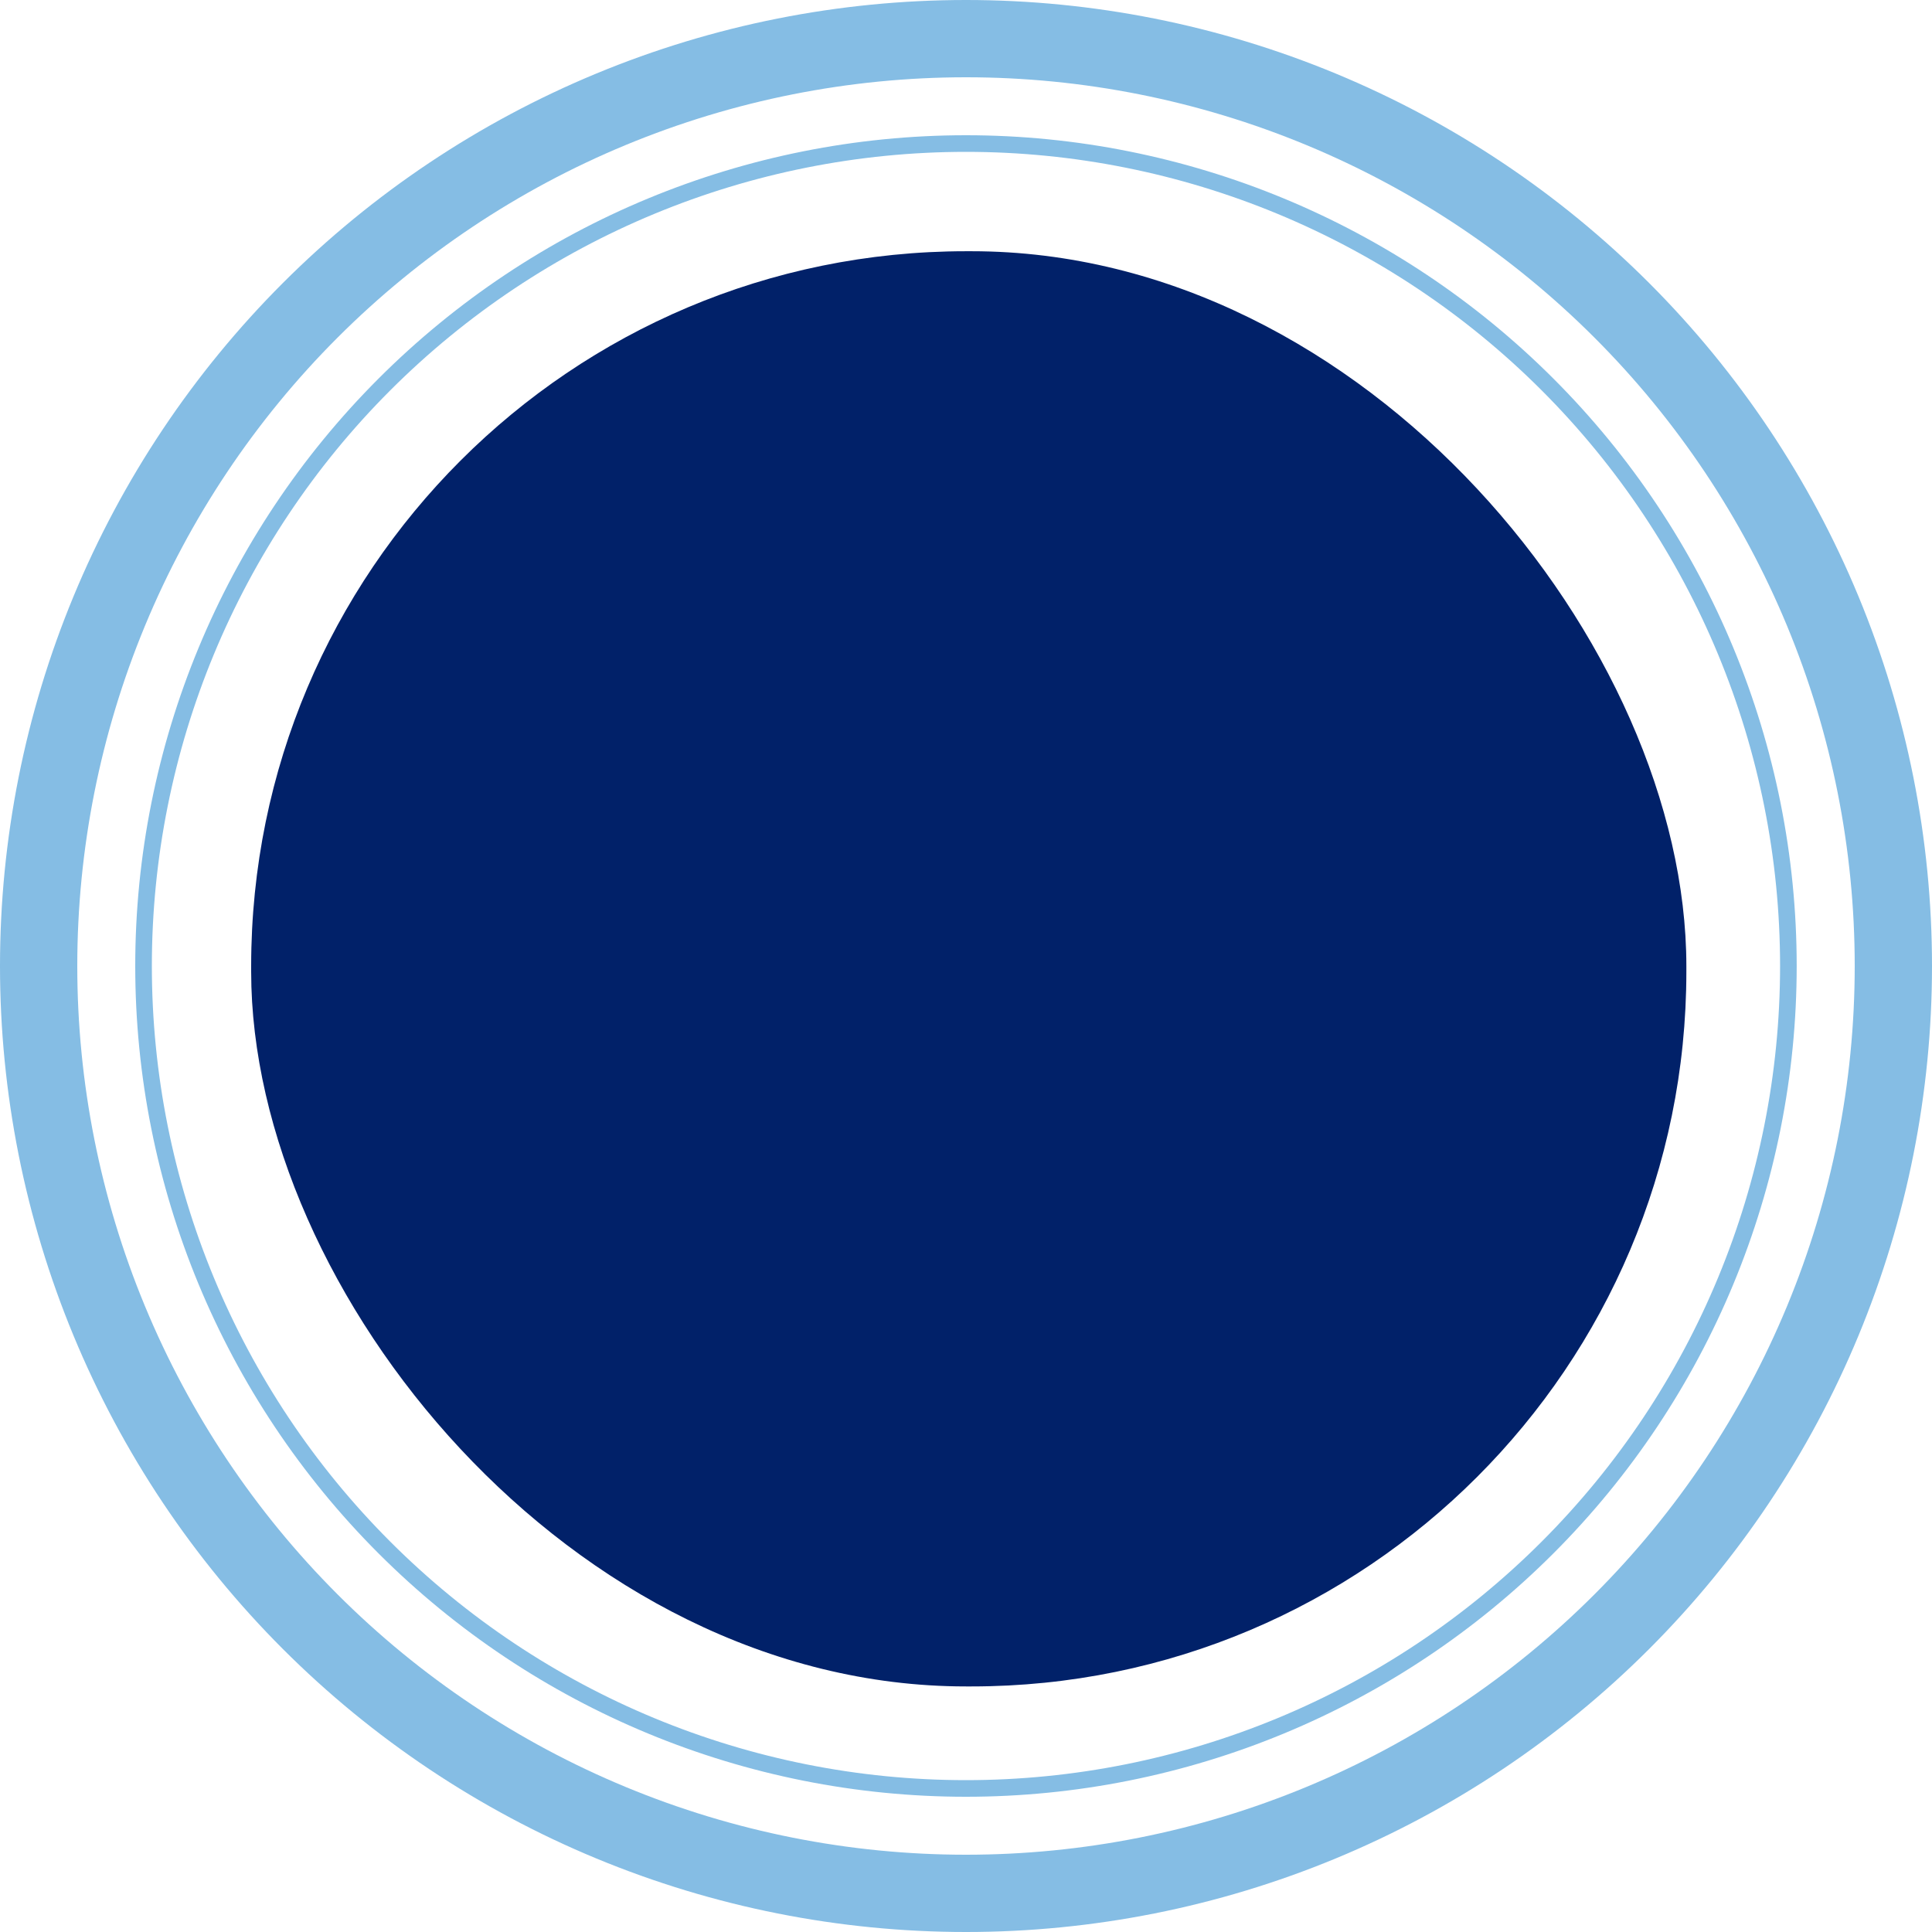
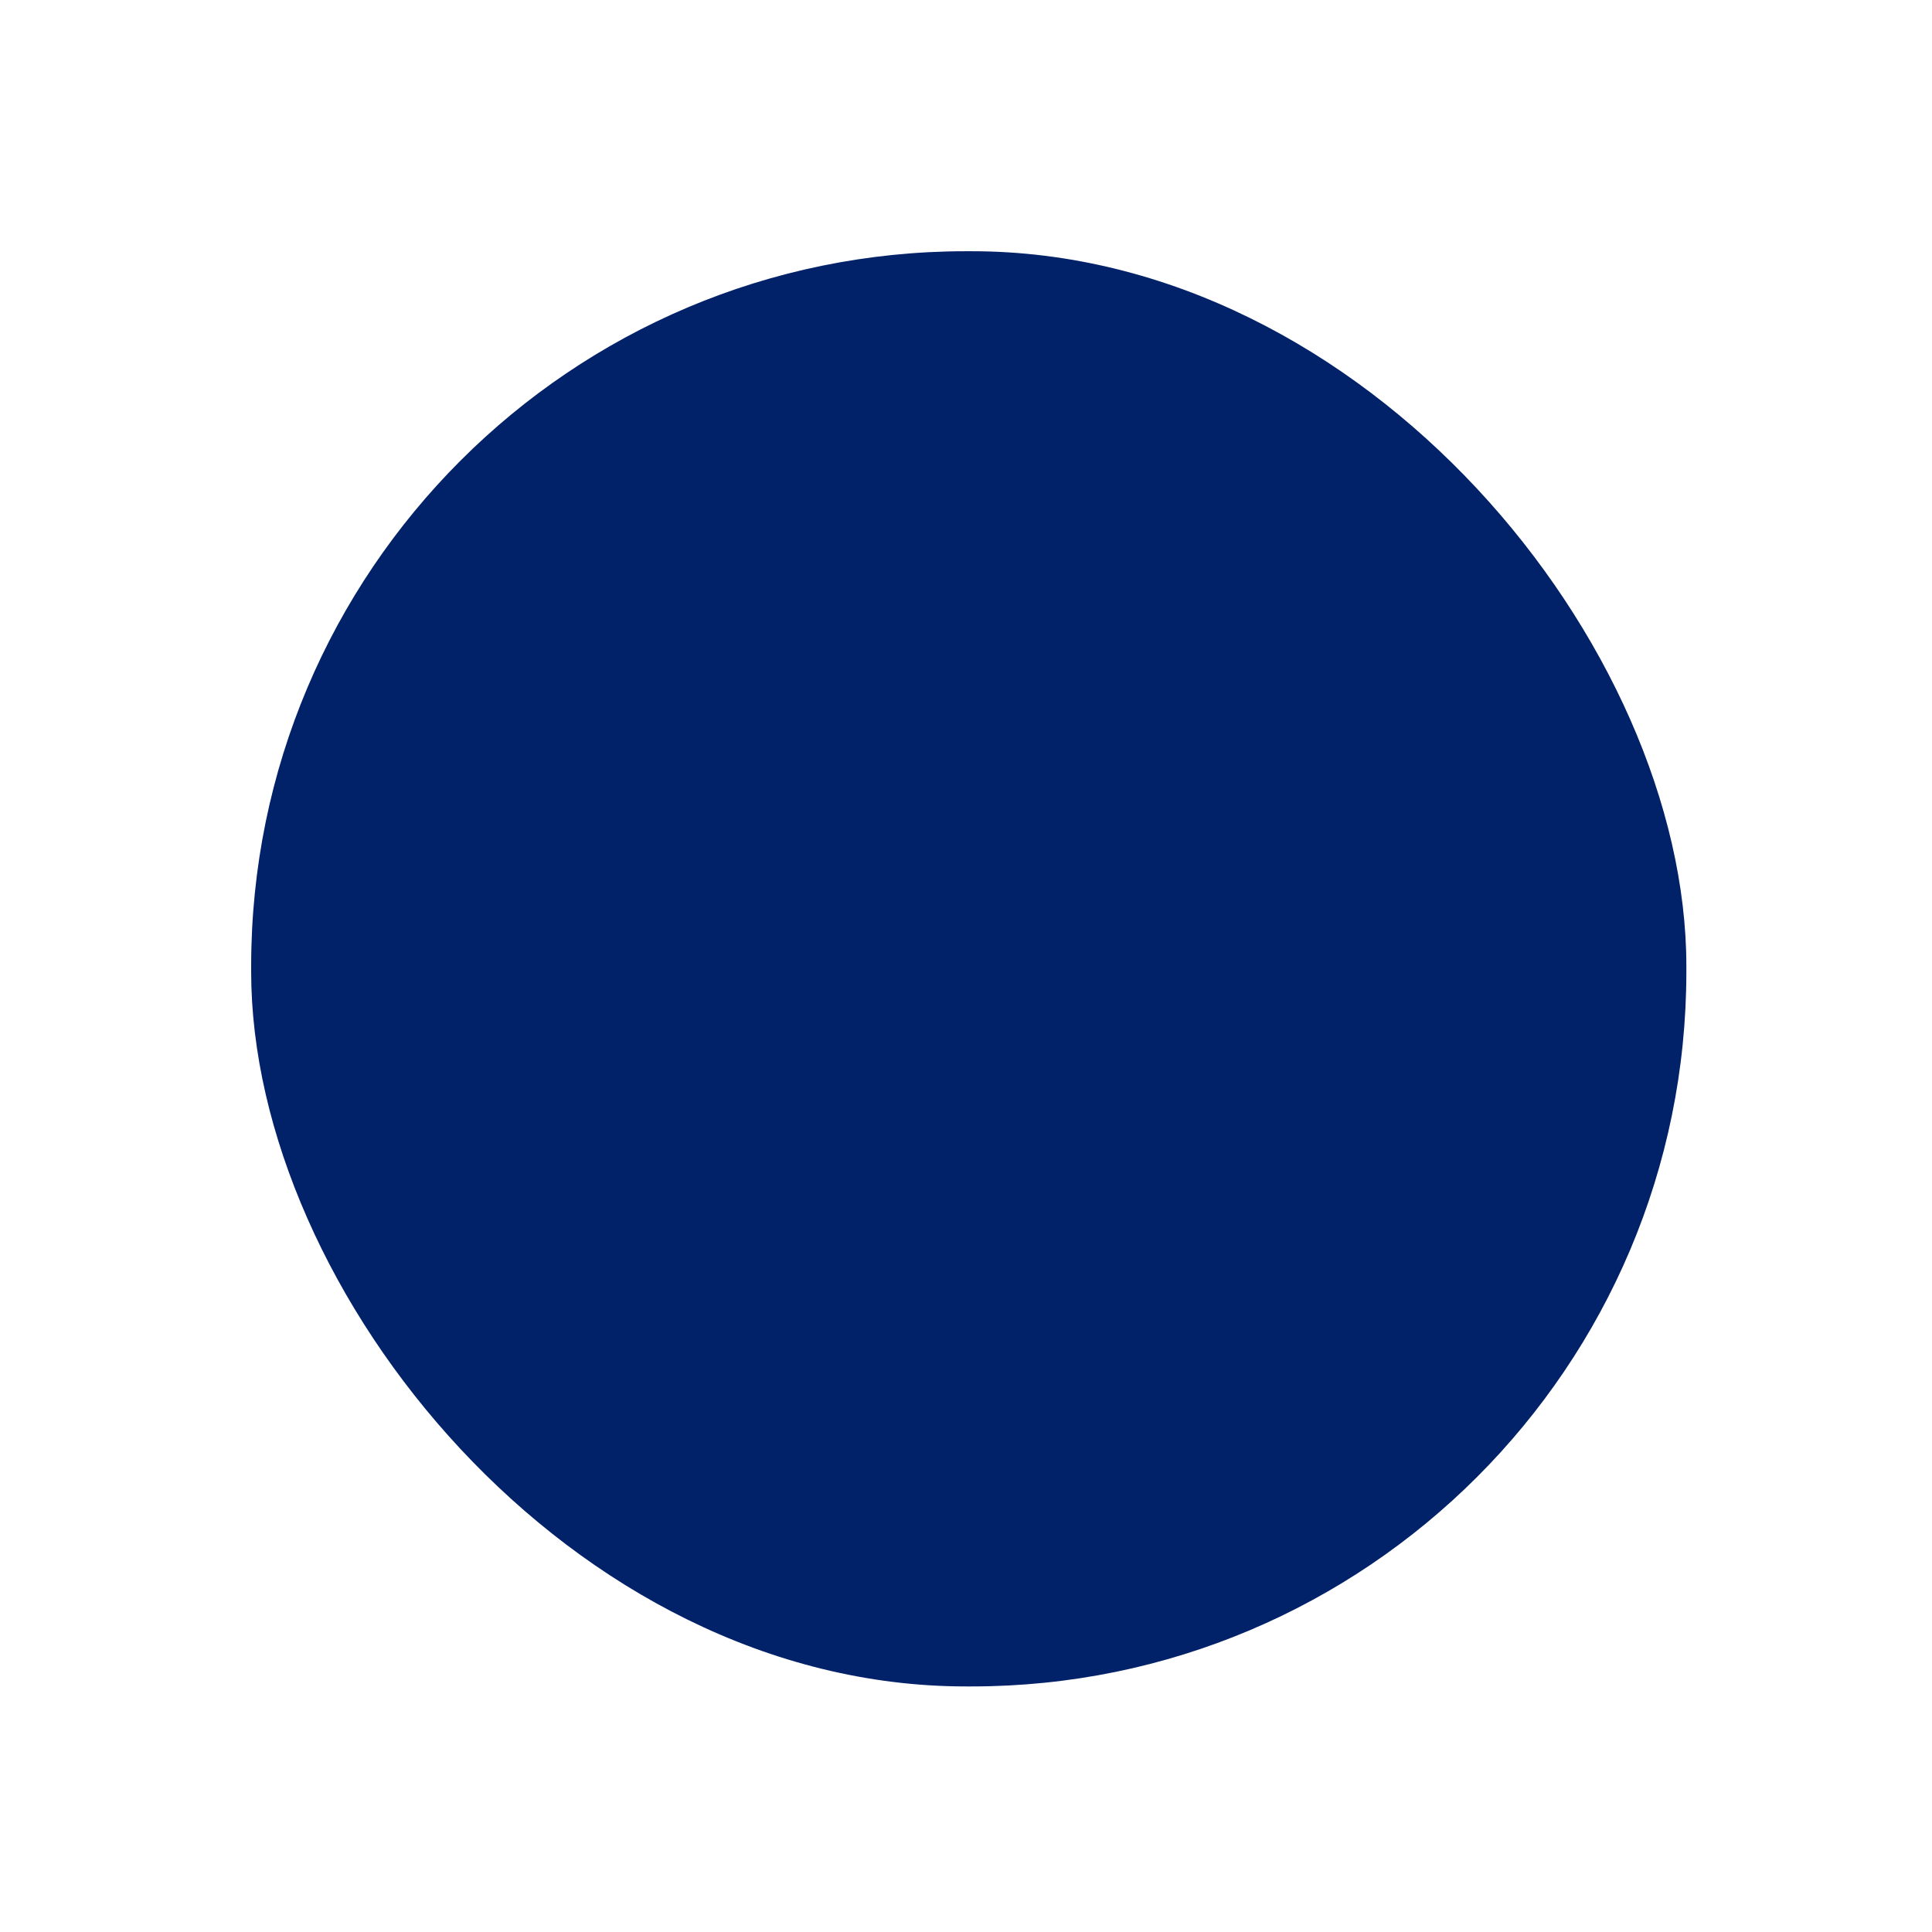
<svg xmlns="http://www.w3.org/2000/svg" width="280" height="280" viewBox="0 0 280 280" fill="none">
-   <path d="M140 5.6C157.65 5.6 175.126 9.076 191.433 15.831C207.739 22.585 222.555 32.485 235.035 44.965C247.515 57.445 257.415 72.261 264.169 88.567C270.924 104.874 274.4 122.35 274.4 140C274.4 157.65 270.924 175.127 264.169 191.433C257.415 207.739 247.515 222.555 235.035 235.035C222.555 247.515 207.739 257.415 191.433 264.169C175.126 270.924 157.65 274.4 140 274.4C122.35 274.4 104.873 270.924 88.567 264.169C72.261 257.415 57.445 247.515 44.965 235.035C32.485 222.555 22.585 207.739 15.831 191.433C9.076 175.127 5.6 157.65 5.6 140C5.6 122.35 9.076 104.874 15.831 88.567C22.585 72.261 32.485 57.445 44.965 44.965C57.445 32.485 72.261 22.585 88.567 15.831C104.873 9.076 122.35 5.6 140 5.6Z" stroke="#85BDE4" stroke-width="11.2" stroke-linecap="round" />
-   <path d="M139.995 20.804C171.606 20.804 201.923 33.362 224.276 55.716C246.628 78.07 259.186 108.387 259.186 140C259.186 171.613 246.628 201.931 224.276 224.284C201.923 246.638 171.606 259.196 139.995 259.196C108.384 259.196 78.067 246.638 55.714 224.284C33.361 201.931 20.804 171.613 20.804 140C20.804 108.387 33.361 78.07 55.714 55.716C78.067 33.362 108.384 20.804 139.995 20.804Z" stroke="#85BDE4" stroke-width="2.408" stroke-linecap="round" />
  <rect x="36.4" y="36.41" width="208" height="208" rx="103.6" fill="#012169" />
</svg>